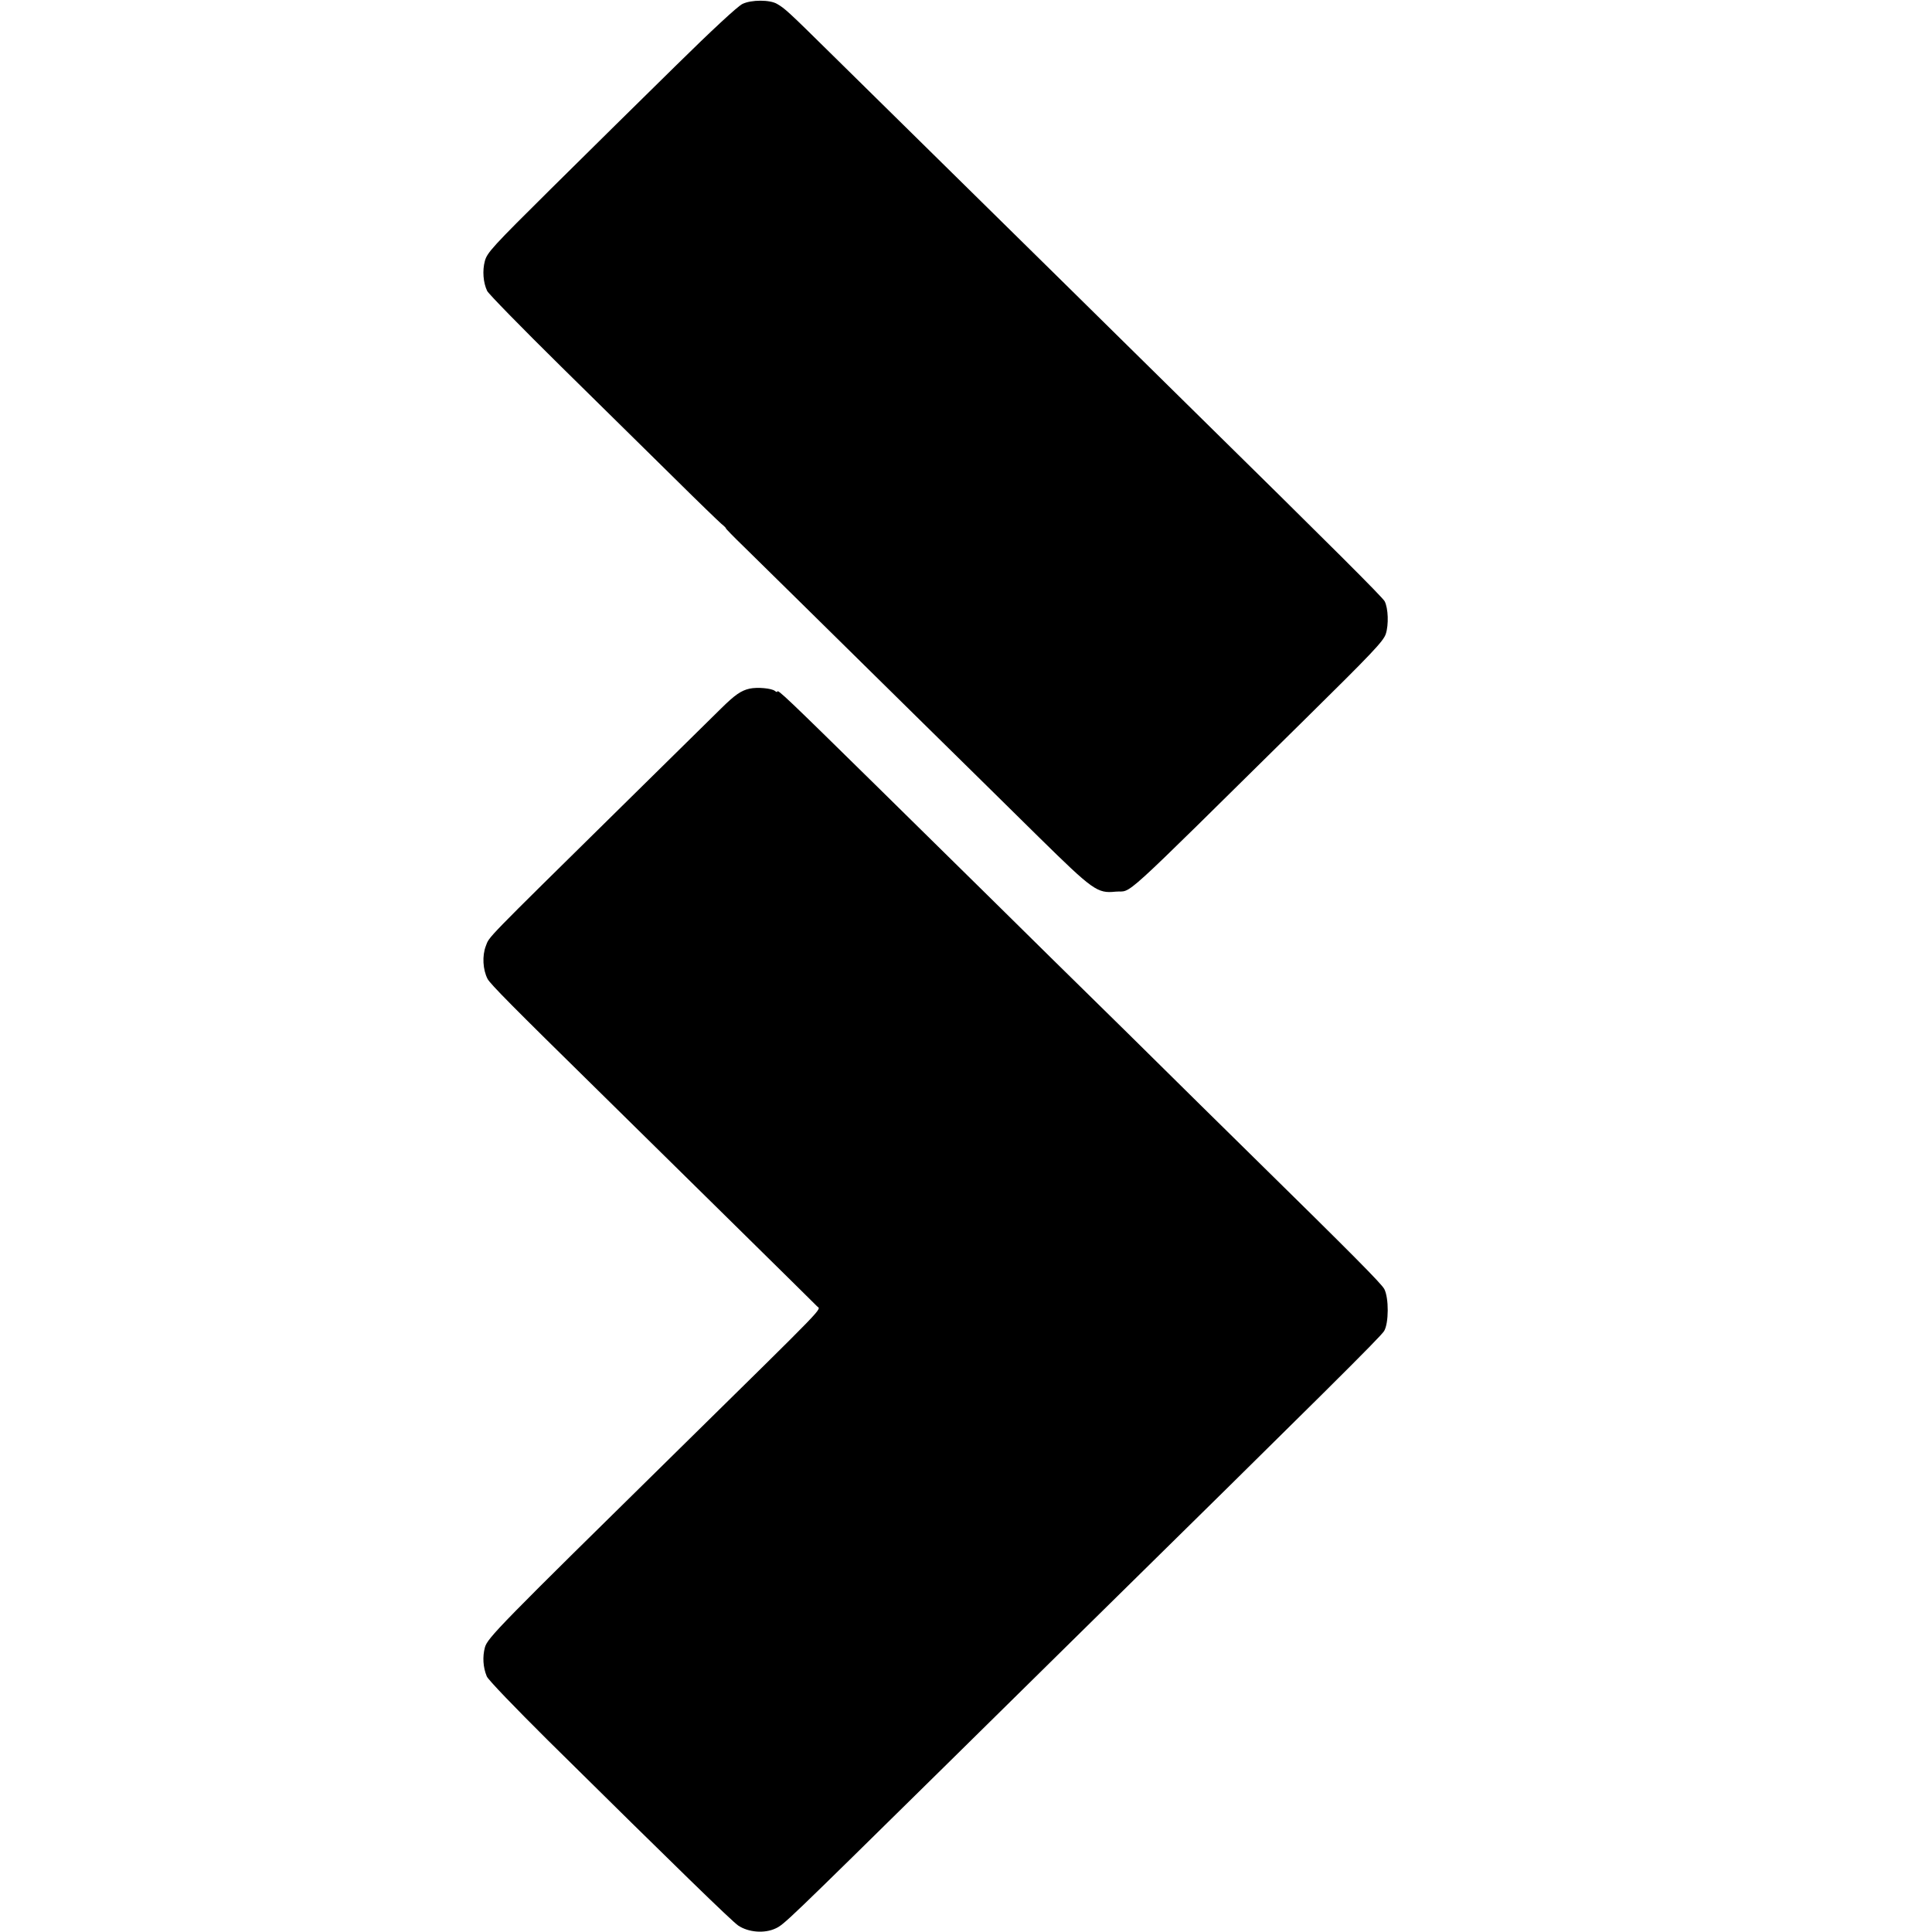
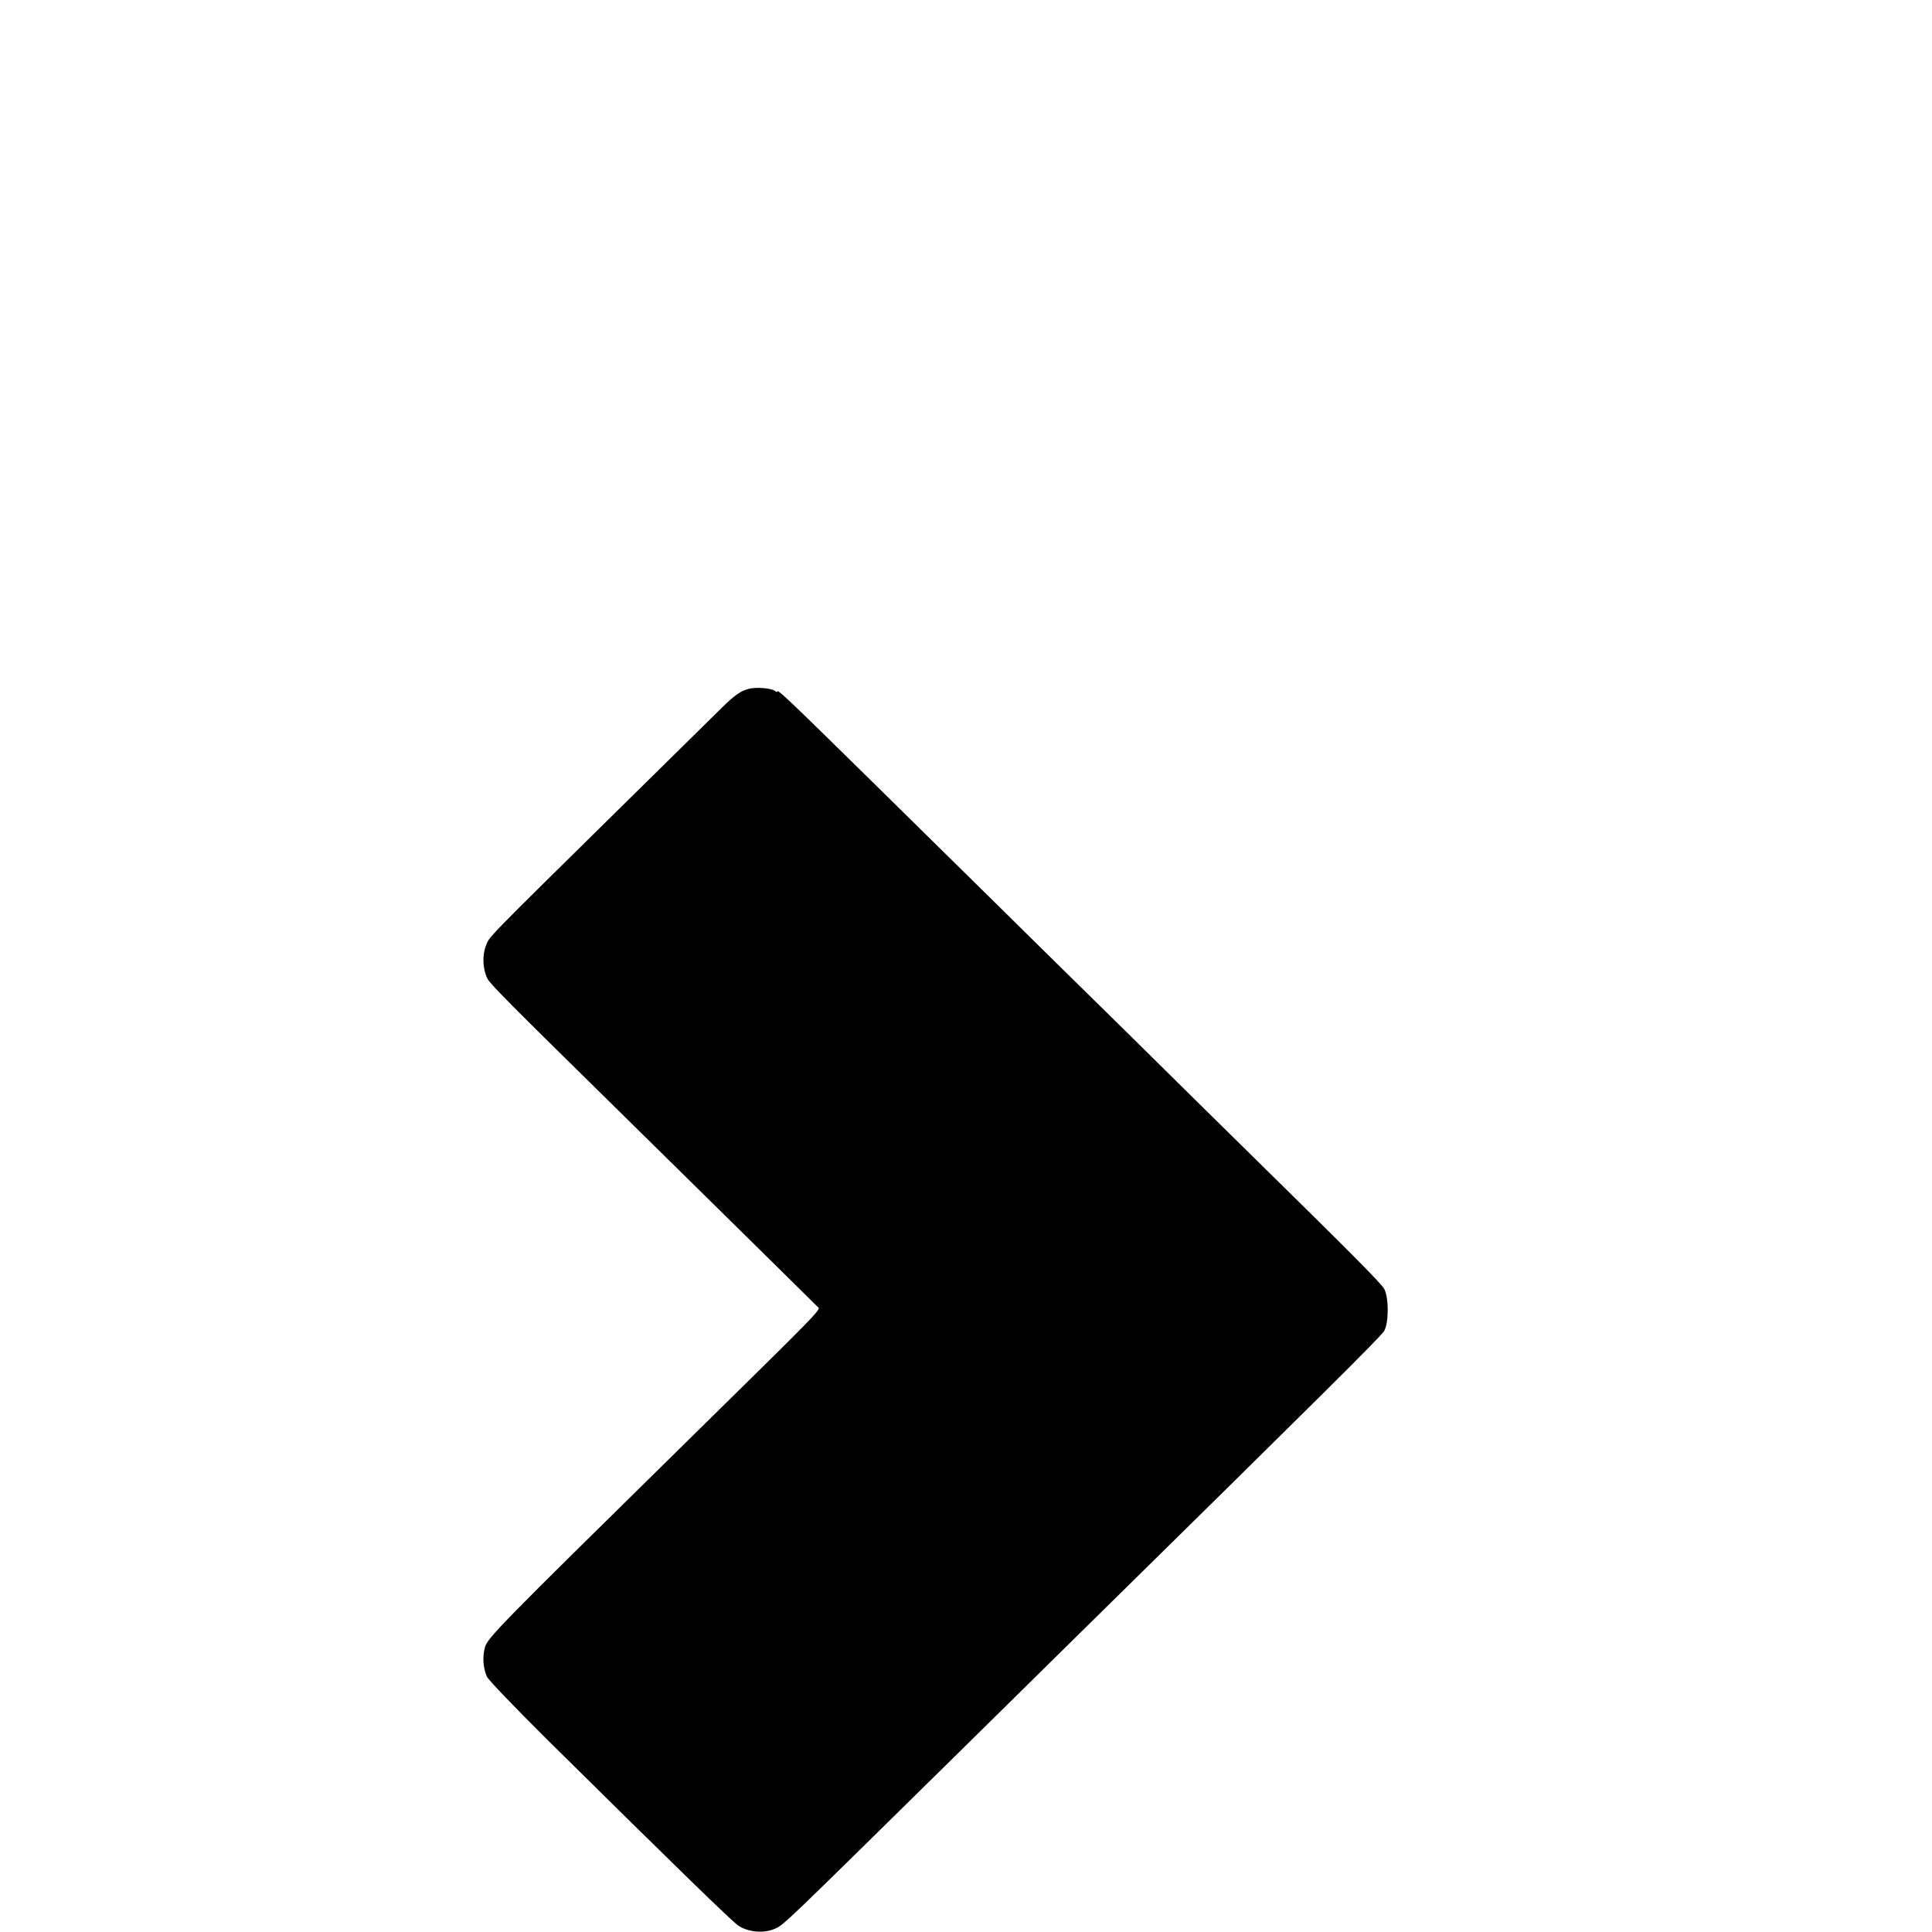
<svg xmlns="http://www.w3.org/2000/svg" height="1024pt" preserveAspectRatio="xMidYMid meet" viewBox="0 0 1024 1024" width="1024pt">
  <g transform="matrix(.1 0 0 -.1 0 1024)">
-     <path d="m3935 10219c-25-12-159-136-355-329-173-170-315-310-315-310s-154-152-341-337c-314-311-342-342-354-386-14-51-9-115 12-159 7-15 184-196 393-402s479-472 600-591c121-120 233-228 248-241 16-13 27-24 24-24-2 0 40-44 95-97 55-54 191-188 303-298s384-378 604-595c221-217 516-508 657-647 287-282 310-299 406-289 96 9-13-90 1002 911 361 356 418 416 431 455 16 49 13 136-6 173-12 22-260 270-1045 1042-229 226-508 500-619 610-112 110-395 389-630 620s-525 517-645 635c-225 222-240 235-281 259-38 23-137 23-184 0z" />
    <path d="m3973 6590c-45-10-78-33-150-104-34-34-274-270-534-526-731-720-694-682-714-734s-16-125 9-174c14-27 135-149 586-592 399-393 1144-1126 1161-1144 20-20 70 32-734-759-953-937-1013-998-1027-1049-13-49-10-105 10-153 6-17 150-166 323-338 686-678 975-959 1010-983 54-36 139-43 198-15 45 21 57 33 892 855 229 226 536 528 681 671 1343 1321 1630 1606 1652 1640 25 41 26 175 1 223-16 29-158 173-713 718-95 93-387 381-650 641-264 259-576 566-694 683-118 116-406 400-640 630-468 460-520 510-520 494 0-3-6-2-13 4-17 14-93 21-134 12z" />
  </g>
</svg>